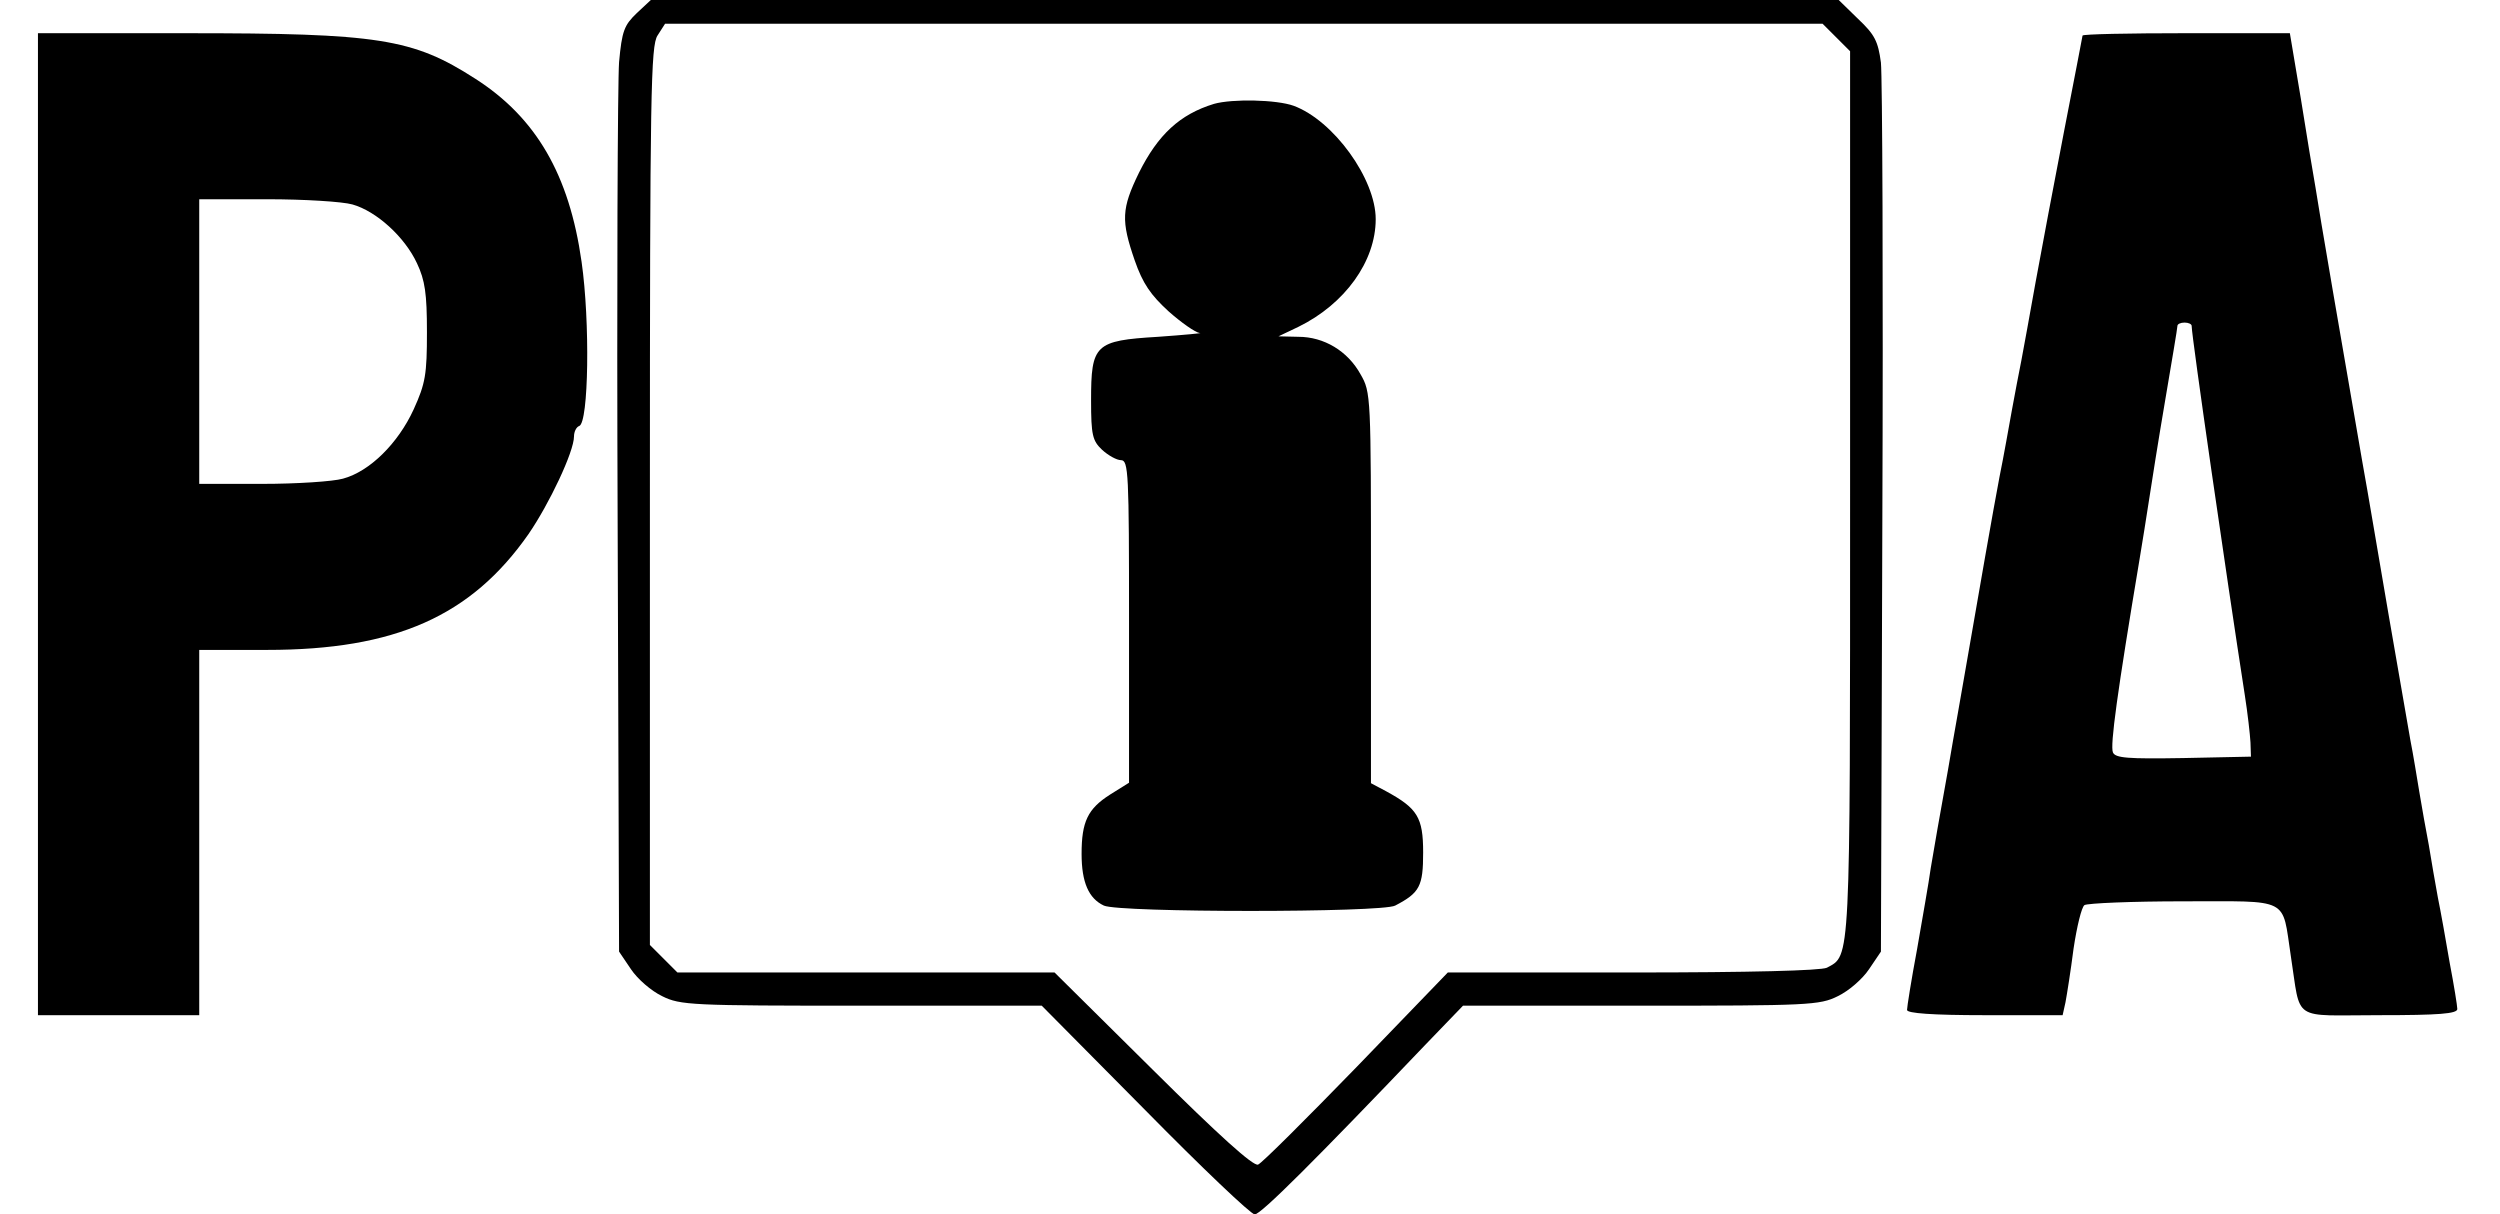
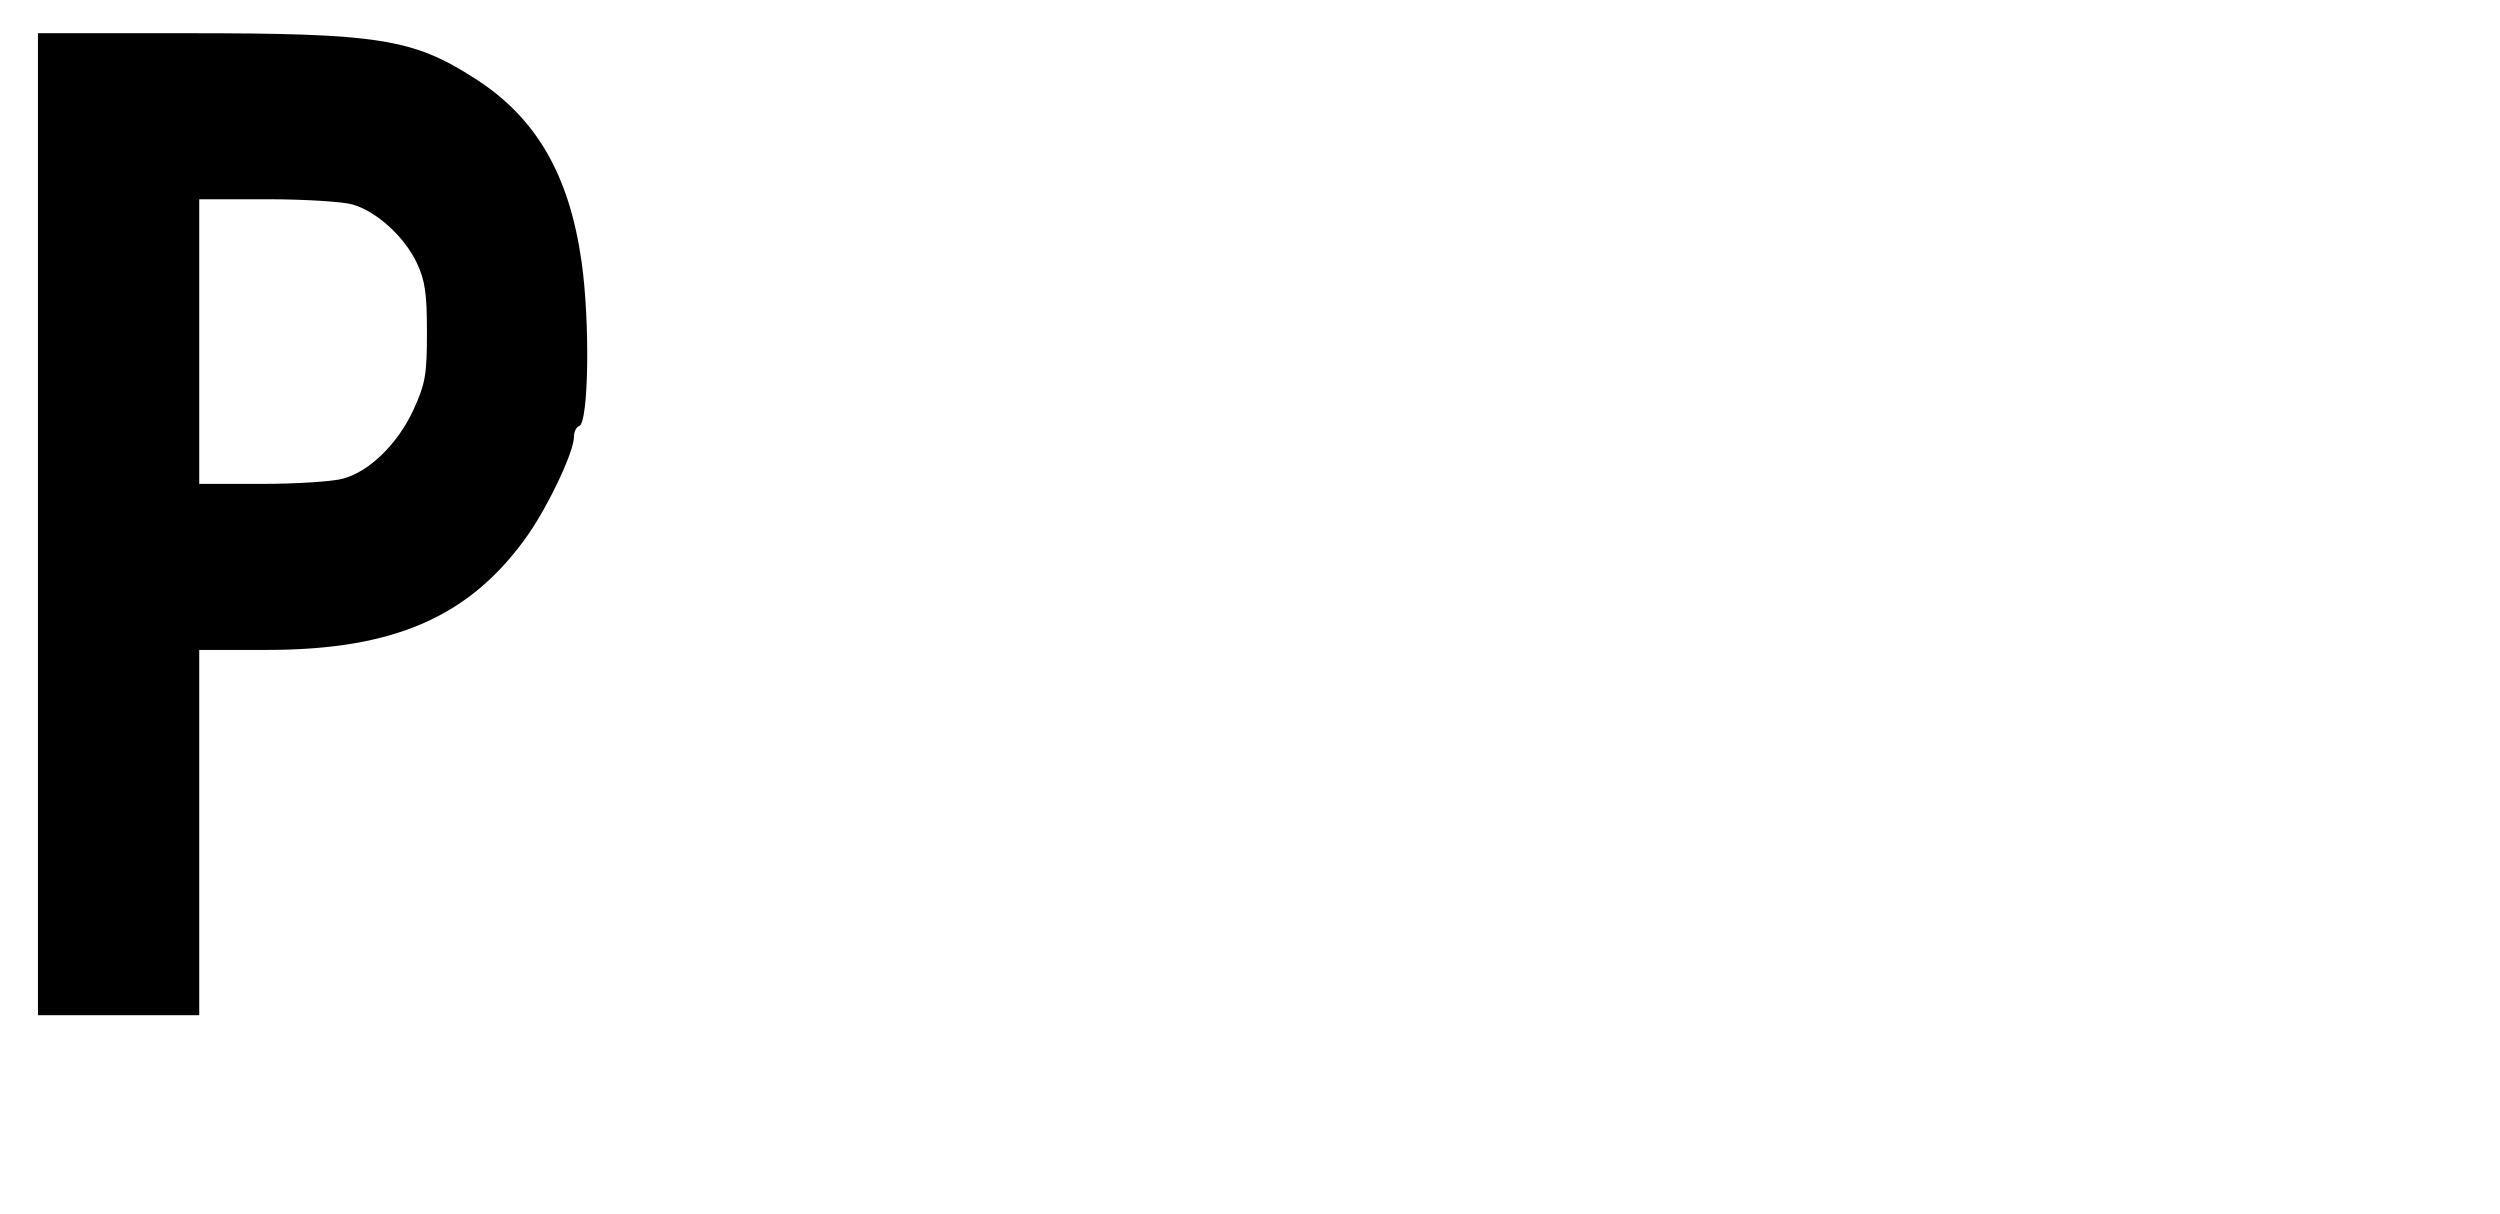
<svg xmlns="http://www.w3.org/2000/svg" version="1.0" width="527pt" height="256pt" viewBox="0 0 527 256" preserveAspectRatio="xMidYMid meet">
  <g transform="translate(0,256) scale(0.1,-0.1)" fill="#000000" stroke="none">
-     <path d="M1342 2532 c-26 -25 -31 -37 -37 -103 -3 -40 -5 -479 -3 -975 l3 -900 25 -37 c14 -21 43 -46 66 -57 38 -19 62 -20 420 -20 l380 0 218 -220 c119 -121 223 -220 231 -220 13 0 128 115 360 358 l79 82 375 0 c353 0 377 1 415 20 23 11 52 36 66 57 l25 37 3 910 c2 501 0 935 -3 964 -6 45 -13 59 -48 92 l-41 40 -1252 0 -1252 0 -30 -28z m2529 -51 l29 -29 0 -932 c0 -1000 1 -973 -49 -1000 -13 -6 -161 -10 -410 -10 l-389 0 -193 -200 c-106 -109 -199 -202 -207 -205 -10 -4 -83 62 -222 200 l-207 205 -397 0 -398 0 -29 29 -29 29 0 947 c0 854 2 948 16 970 l16 25 1220 0 1220 0 29 -29z" />
-     <path d="M2559 2341 c-72 -22 -118 -65 -158 -145 -37 -76 -38 -101 -9 -185 17 -49 34 -73 71 -107 27 -24 57 -45 66 -46 9 0 -31 -4 -88 -8 -133 -8 -141 -16 -141 -134 0 -73 3 -85 23 -104 13 -12 31 -22 40 -22 16 0 17 -28 17 -340 l0 -340 -40 -25 c-47 -30 -60 -57 -60 -125 0 -60 15 -94 47 -109 33 -15 586 -15 614 0 52 27 59 41 59 112 0 74 -12 93 -78 129 l-32 17 0 412 c0 405 0 412 -22 450 -27 49 -77 79 -131 79 l-42 1 42 20 c98 48 163 138 163 227 0 85 -89 208 -173 239 -36 13 -129 15 -168 4z" />
    <path d="M80 1455 l0 -1035 170 0 170 0 0 385 0 385 143 0 c270 0 430 71 551 244 44 64 96 174 96 206 0 10 5 20 11 22 20 7 23 220 5 346 -26 184 -96 304 -224 386 -132 85 -204 96 -609 96 l-313 0 0 -1035z m663 674 c50 -14 110 -68 136 -124 17 -36 21 -64 21 -145 0 -89 -3 -108 -28 -163 -33 -72 -93 -131 -149 -146 -21 -6 -98 -11 -170 -11 l-133 0 0 300 0 300 143 0 c78 0 159 -5 180 -11z" />
-     <path d="M4390 2485 c0 -2 -18 -93 -39 -202 -21 -109 -48 -252 -60 -318 -12 -66 -25 -140 -30 -165 -5 -25 -14 -72 -20 -105 -6 -33 -17 -96 -26 -140 -13 -68 -44 -246 -75 -425 -4 -25 -20 -112 -34 -195 -15 -82 -31 -175 -36 -205 -4 -30 -18 -108 -29 -172 -12 -64 -21 -121 -21 -127 0 -7 53 -11 164 -11 l164 0 6 27 c3 16 11 66 17 113 7 47 17 88 23 92 6 4 100 8 208 8 228 0 208 10 227 -115 22 -141 -1 -125 187 -125 125 0 164 3 164 13 0 6 -7 50 -16 97 -8 47 -19 109 -25 138 -5 28 -14 78 -19 110 -6 31 -15 82 -20 112 -5 30 -13 80 -19 110 -5 30 -26 150 -46 265 -20 116 -44 260 -55 320 -42 242 -92 533 -99 580 -5 28 -19 112 -31 188 l-23 137 -219 0 c-120 0 -218 -2 -218 -5z m230 -612 c0 -22 73 -526 112 -778 6 -38 11 -83 12 -100 l1 -30 -143 -3 c-117 -2 -143 0 -148 12 -6 15 9 125 56 406 6 36 15 92 20 125 5 33 20 128 34 210 14 83 26 153 26 158 0 4 7 7 15 7 8 0 15 -3 15 -7z" />
  </g>
</svg>